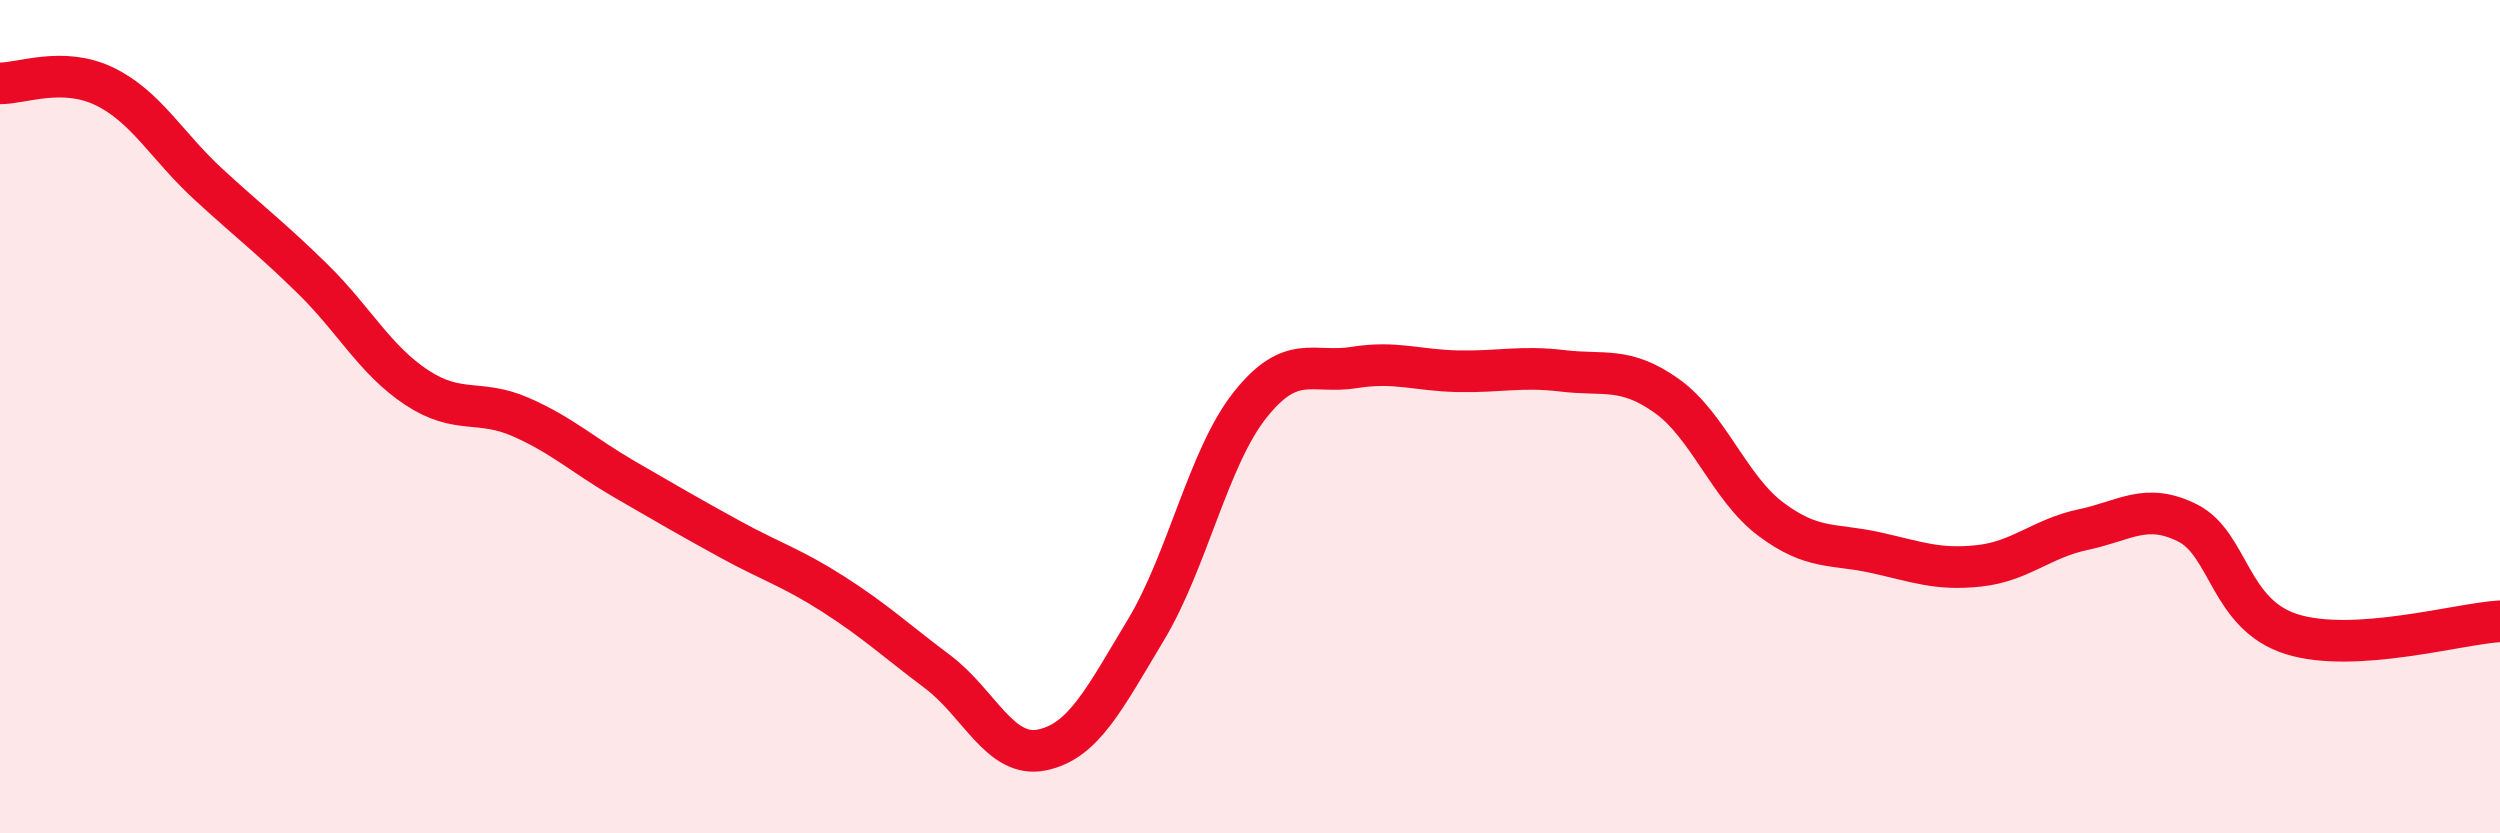
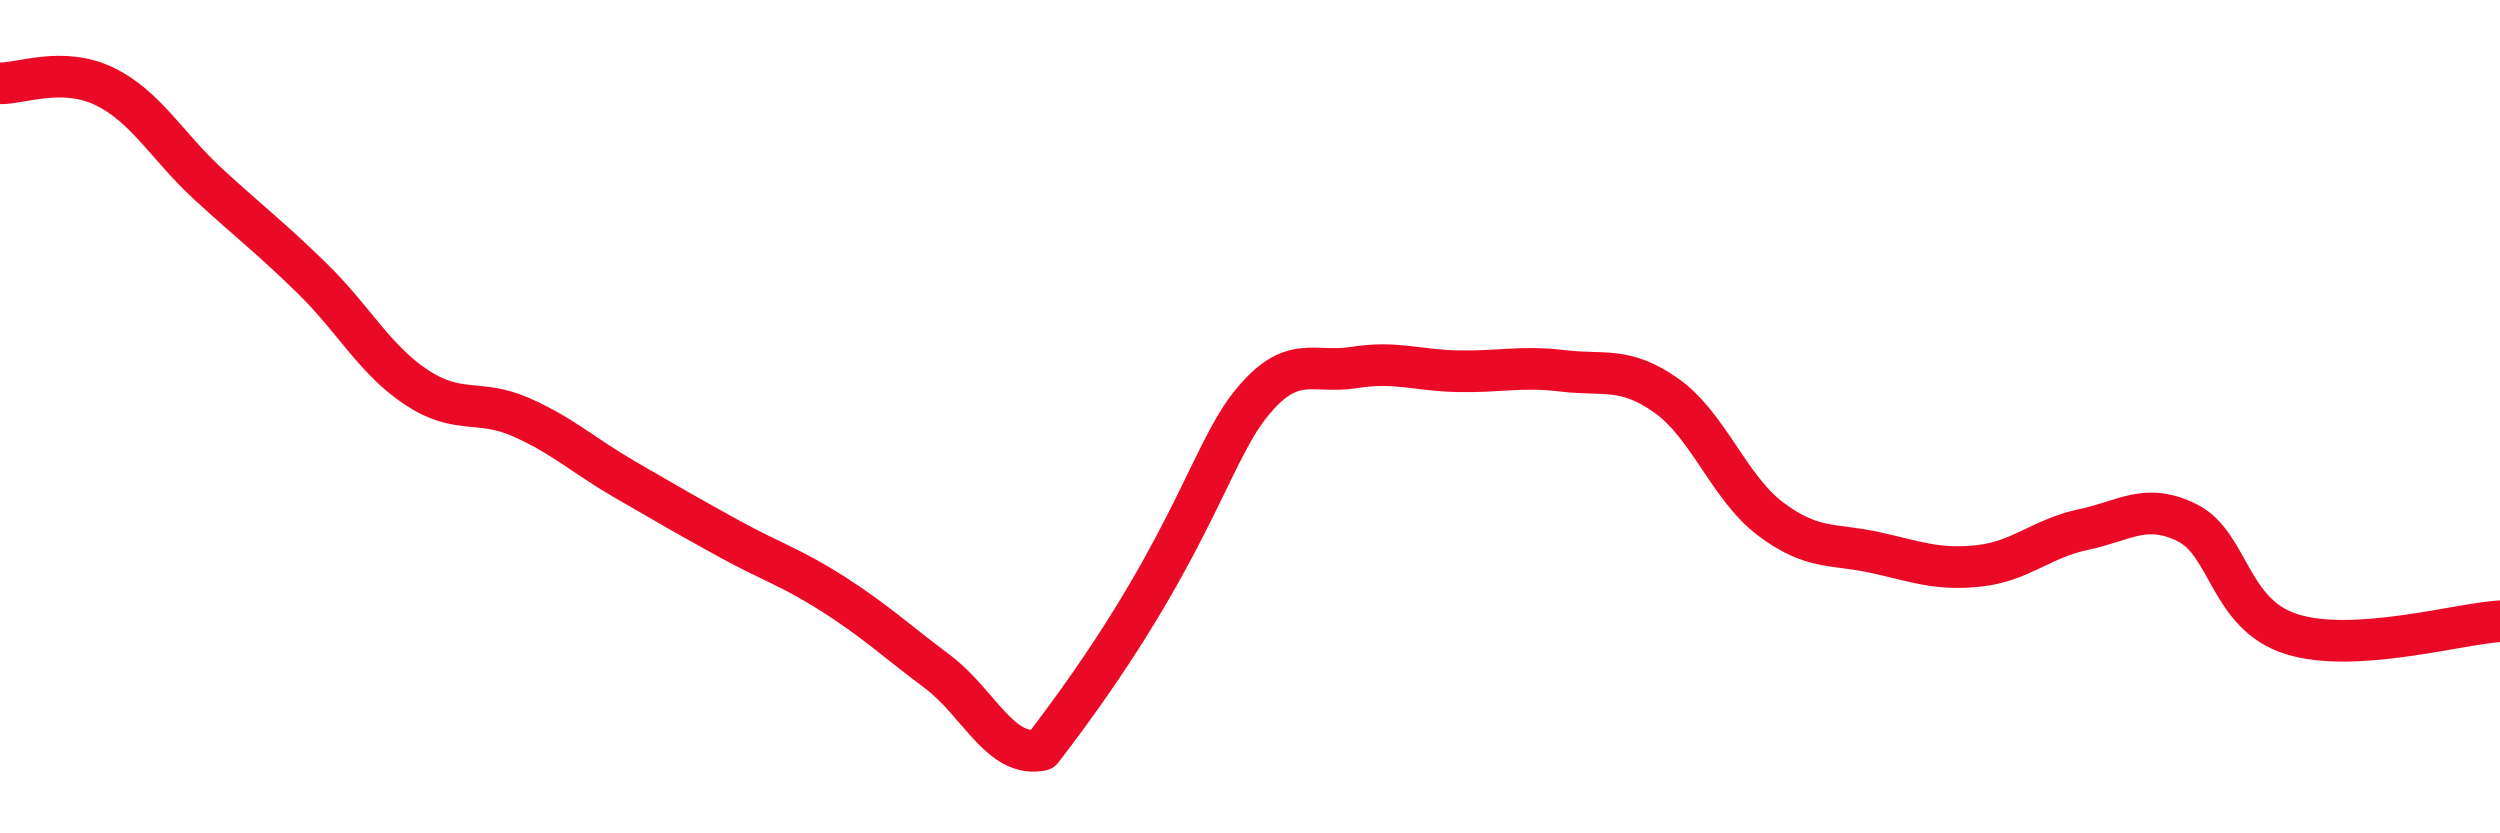
<svg xmlns="http://www.w3.org/2000/svg" width="60" height="20" viewBox="0 0 60 20">
-   <path d="M 0,2 C 0.5,2.01 1.5,1.59 2.5,2.07 C 3.5,2.55 4,3.5 5,4.42 C 6,5.34 6.5,5.71 7.5,6.69 C 8.5,7.67 9,8.64 10,9.3 C 11,9.96 11.5,9.57 12.5,10.01 C 13.5,10.45 14,10.93 15,11.51 C 16,12.09 16.5,12.38 17.5,12.93 C 18.5,13.48 19,13.62 20,14.26 C 21,14.9 21.5,15.37 22.5,16.12 C 23.5,16.87 24,18.2 25,18 C 26,17.8 26.5,16.78 27.5,15.12 C 28.5,13.46 29,10.98 30,9.72 C 31,8.46 31.5,8.98 32.5,8.82 C 33.5,8.66 34,8.89 35,8.91 C 36,8.93 36.5,8.78 37.5,8.9 C 38.5,9.02 39,8.79 40,9.5 C 41,10.21 41.5,11.71 42.5,12.46 C 43.5,13.21 44,13.04 45,13.26 C 46,13.48 46.5,13.69 47.5,13.58 C 48.5,13.47 49,12.92 50,12.71 C 51,12.5 51.5,12.05 52.5,12.55 C 53.5,13.05 53.5,14.75 55,15.22 C 56.5,15.69 59,14.97 60,14.91L60 20L0 20Z" fill="#EB0A25" opacity="0.1" stroke-linecap="round" stroke-linejoin="round" />
-   <path d="M 0,2 C 0.5,2.01 1.5,1.59 2.5,2.07 C 3.5,2.55 4,3.5 5,4.42 C 6,5.34 6.5,5.71 7.5,6.69 C 8.5,7.67 9,8.64 10,9.3 C 11,9.96 11.5,9.57 12.5,10.01 C 13.5,10.45 14,10.93 15,11.51 C 16,12.09 16.5,12.38 17.5,12.93 C 18.5,13.48 19,13.62 20,14.26 C 21,14.9 21.5,15.37 22.5,16.12 C 23.5,16.87 24,18.2 25,18 C 26,17.8 26.5,16.78 27.5,15.12 C 28.5,13.46 29,10.98 30,9.72 C 31,8.46 31.5,8.98 32.5,8.82 C 33.5,8.66 34,8.89 35,8.91 C 36,8.93 36.5,8.78 37.5,8.9 C 38.5,9.02 39,8.79 40,9.5 C 41,10.21 41.5,11.71 42.5,12.46 C 43.5,13.21 44,13.04 45,13.26 C 46,13.48 46.5,13.69 47.5,13.58 C 48.5,13.47 49,12.92 50,12.71 C 51,12.5 51.5,12.05 52.5,12.55 C 53.5,13.05 53.5,14.75 55,15.22 C 56.5,15.69 59,14.97 60,14.91" stroke="#EB0A25" stroke-width="1" fill="none" stroke-linecap="round" stroke-linejoin="round" />
+   <path d="M 0,2 C 0.5,2.01 1.5,1.59 2.5,2.07 C 3.5,2.55 4,3.5 5,4.42 C 6,5.34 6.5,5.71 7.5,6.69 C 8.5,7.67 9,8.64 10,9.3 C 11,9.96 11.5,9.57 12.5,10.01 C 13.5,10.45 14,10.93 15,11.51 C 16,12.09 16.5,12.38 17.5,12.93 C 18.5,13.48 19,13.62 20,14.26 C 21,14.9 21.5,15.37 22.5,16.12 C 23.5,16.87 24,18.2 25,18 C 28.5,13.46 29,10.98 30,9.72 C 31,8.46 31.5,8.98 32.5,8.82 C 33.5,8.66 34,8.89 35,8.91 C 36,8.93 36.5,8.78 37.5,8.9 C 38.5,9.02 39,8.79 40,9.5 C 41,10.21 41.5,11.71 42.5,12.46 C 43.5,13.21 44,13.04 45,13.26 C 46,13.48 46.5,13.69 47.5,13.58 C 48.5,13.47 49,12.92 50,12.71 C 51,12.5 51.5,12.05 52.5,12.55 C 53.5,13.05 53.5,14.75 55,15.22 C 56.5,15.69 59,14.97 60,14.91" stroke="#EB0A25" stroke-width="1" fill="none" stroke-linecap="round" stroke-linejoin="round" />
</svg>